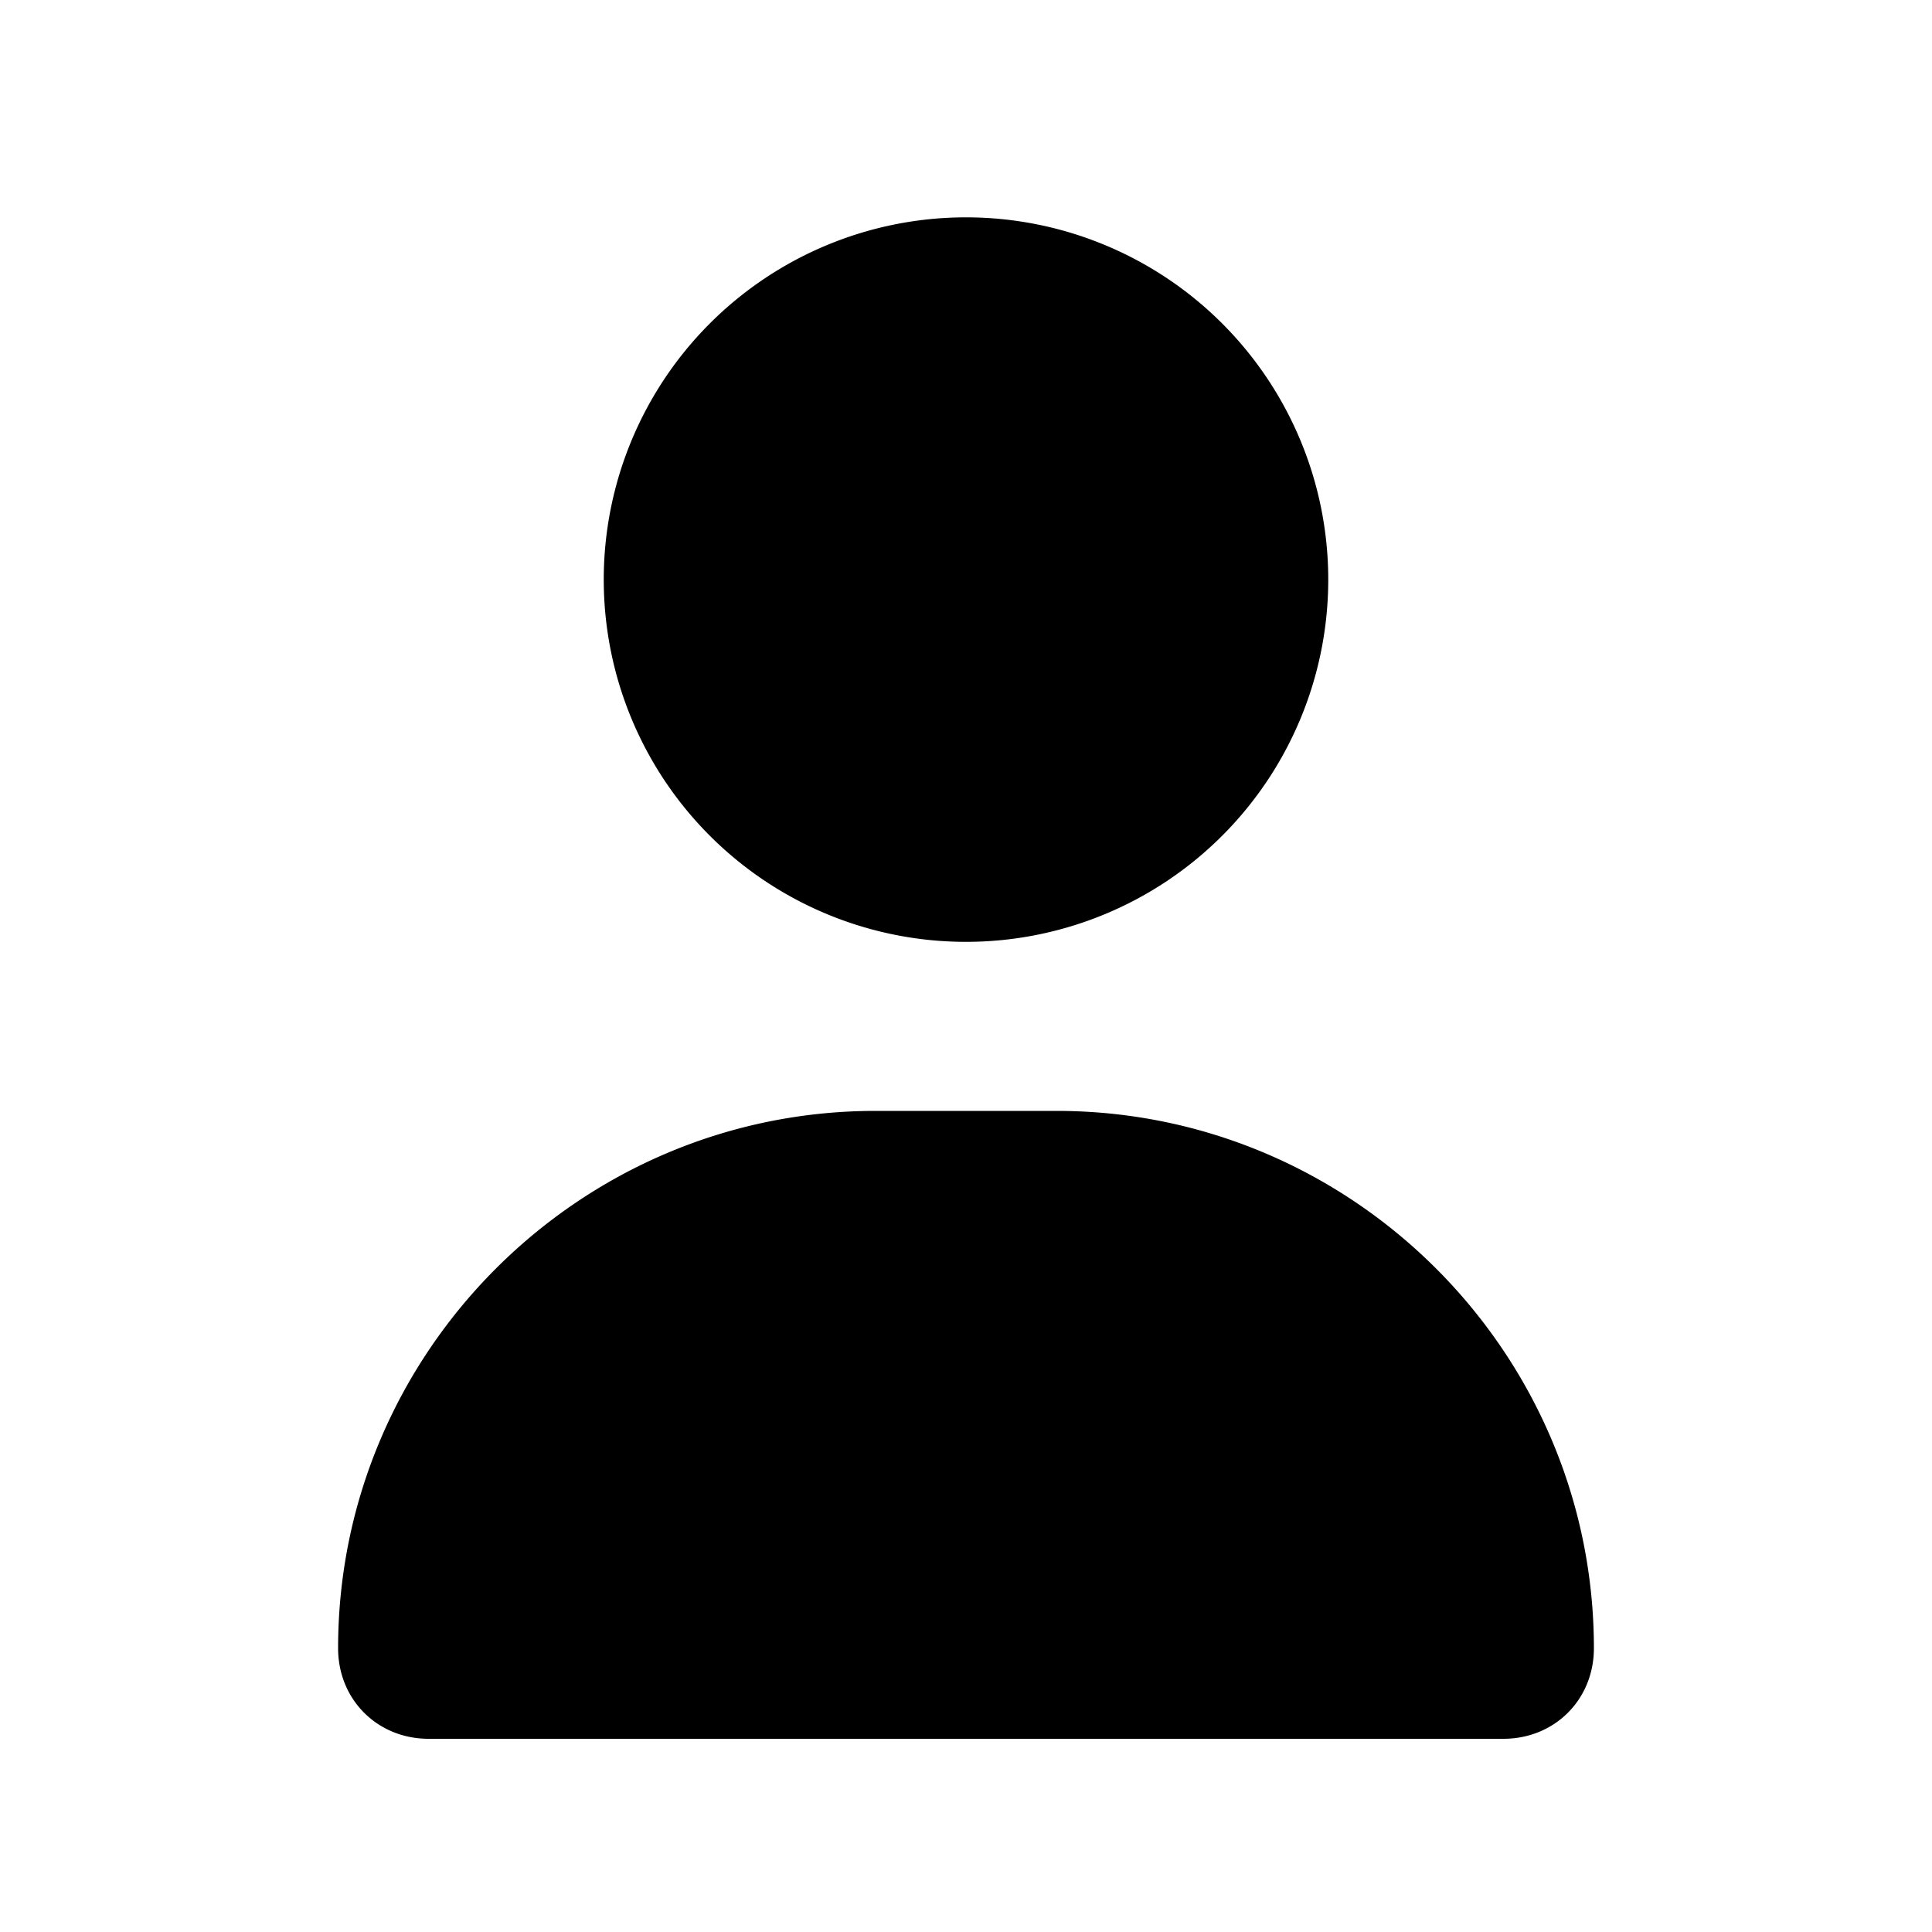
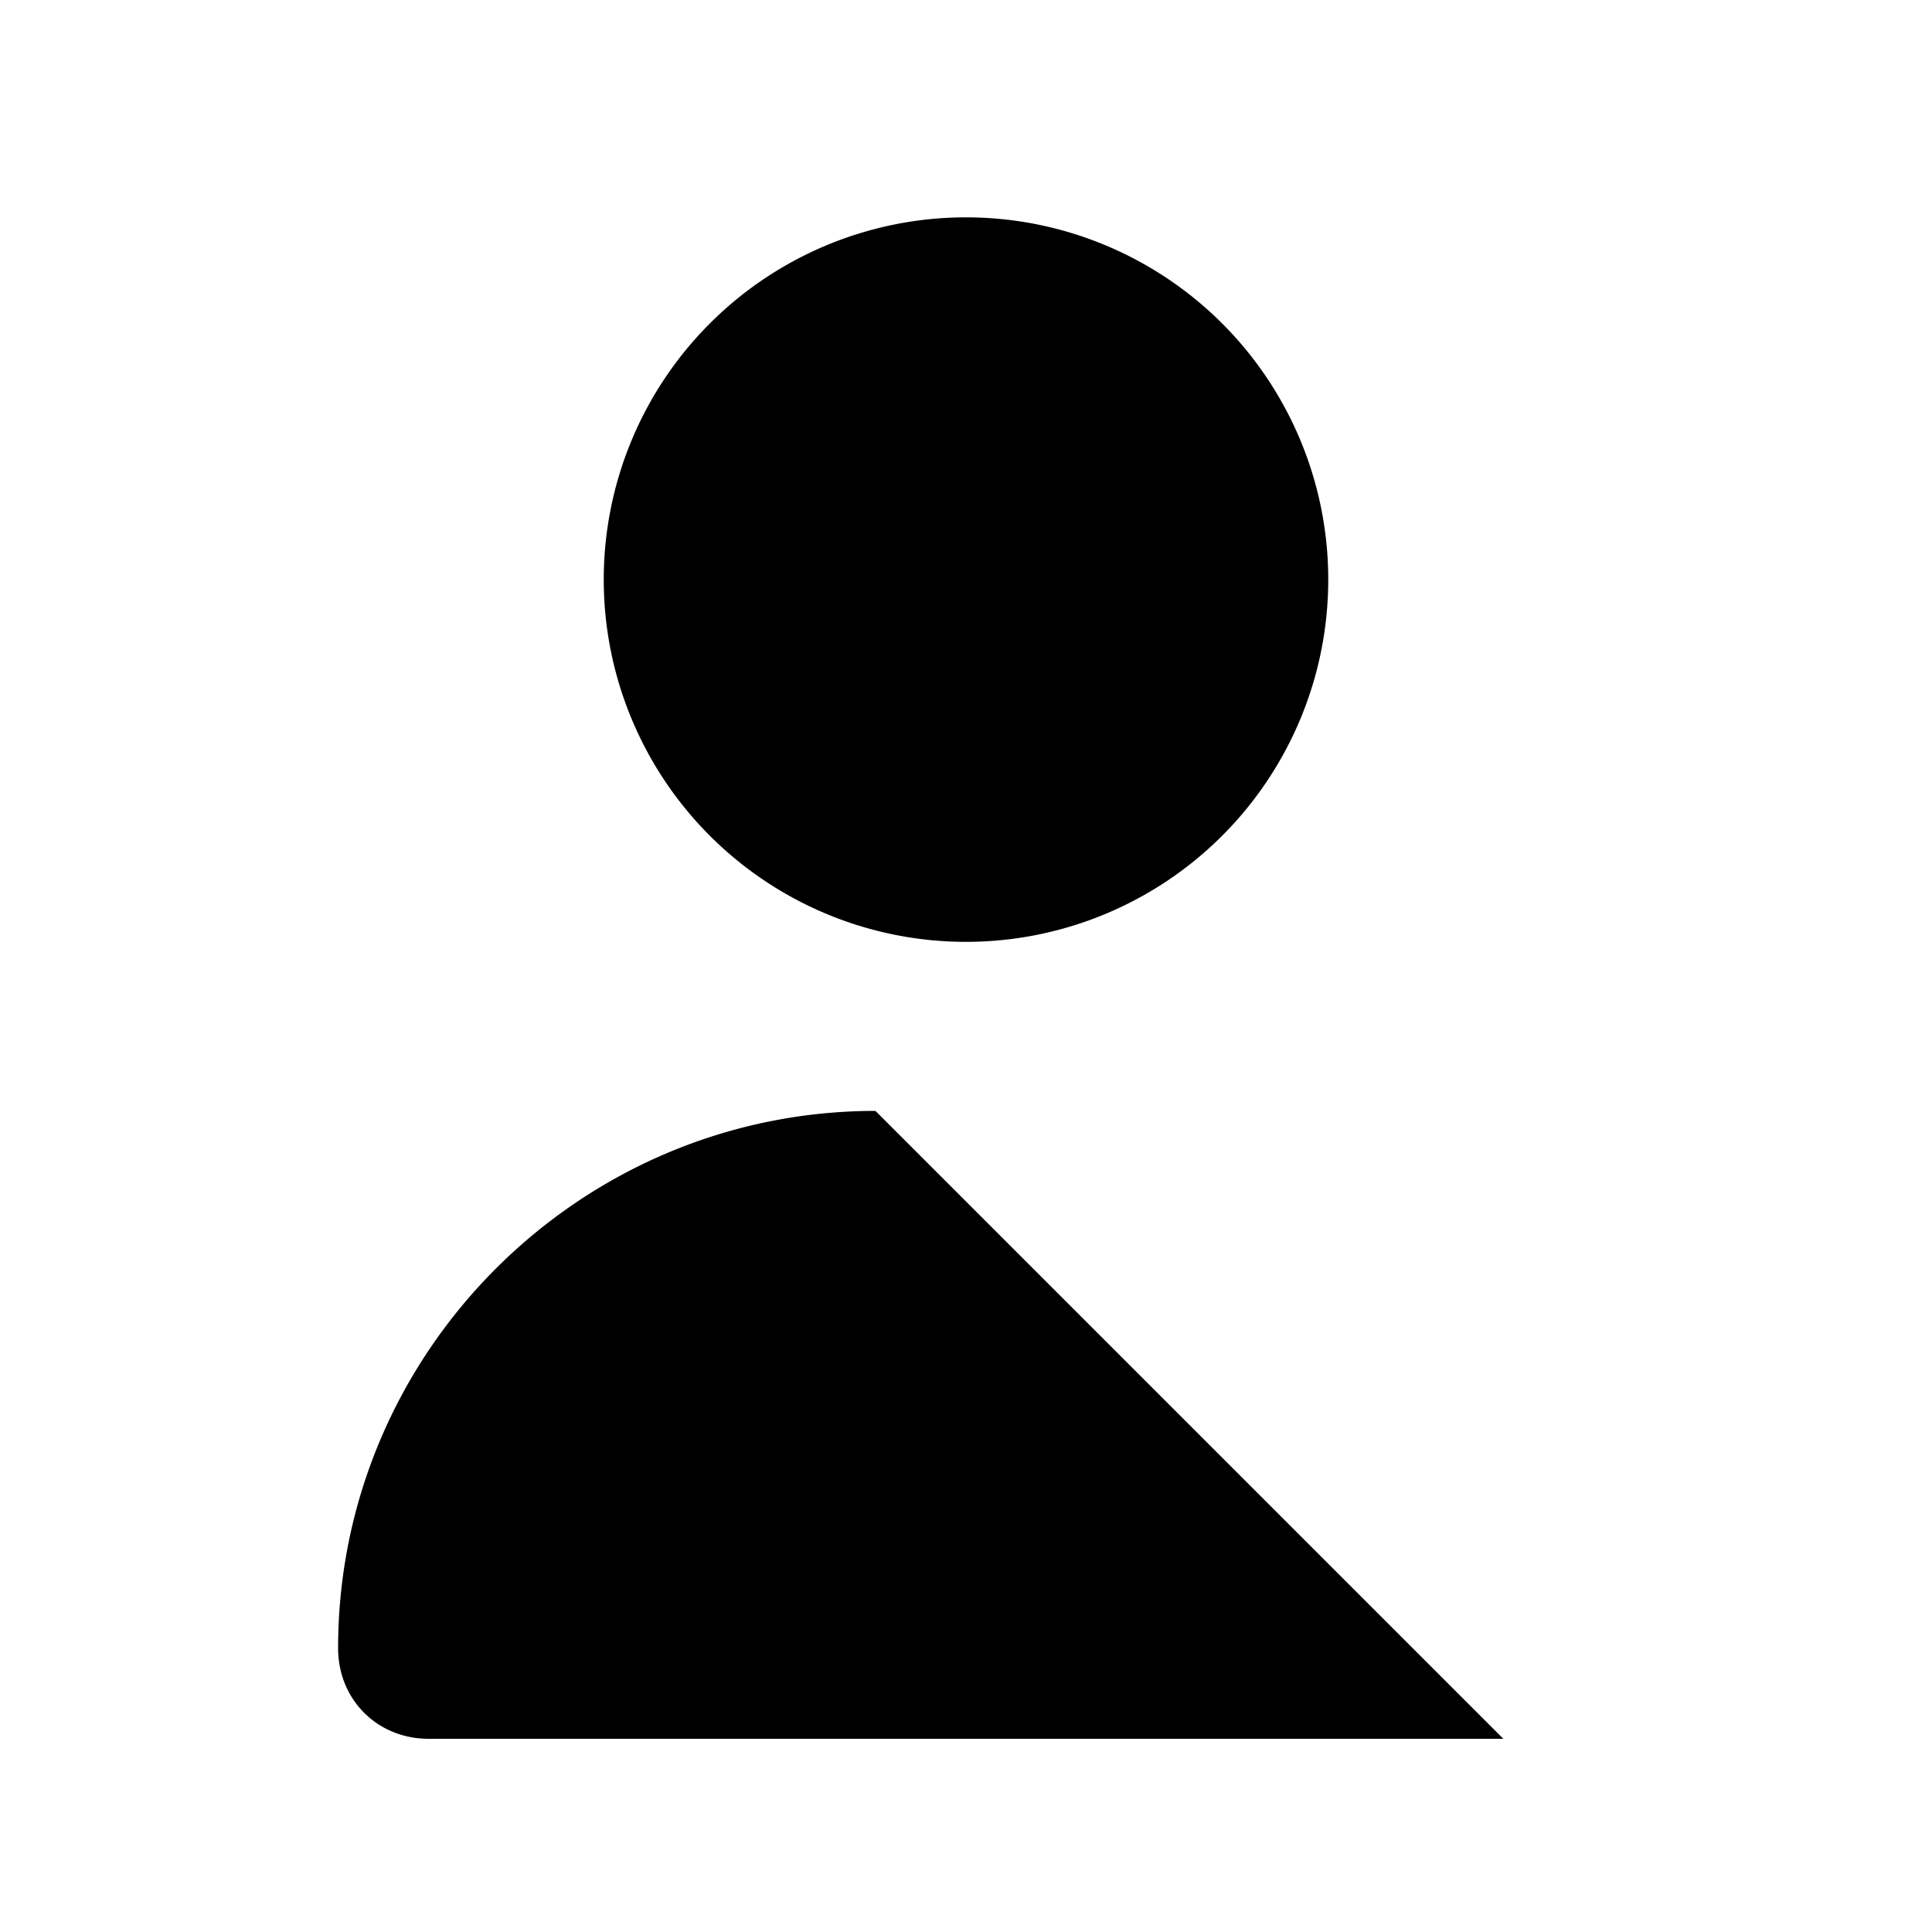
<svg xmlns="http://www.w3.org/2000/svg" viewBox="0 0 640 640">
-   <path d="M320 312a120 120 0 1 0 0-240 120 120 0 0 0 0 240m-30 56c-98 0-178 80-178 178 0 17 13 30 30 30h356c17 0 30-13 30-30 0-98-80-178-178-178z" />
+   <path d="M320 312a120 120 0 1 0 0-240 120 120 0 0 0 0 240m-30 56c-98 0-178 80-178 178 0 17 13 30 30 30h356z" />
</svg>